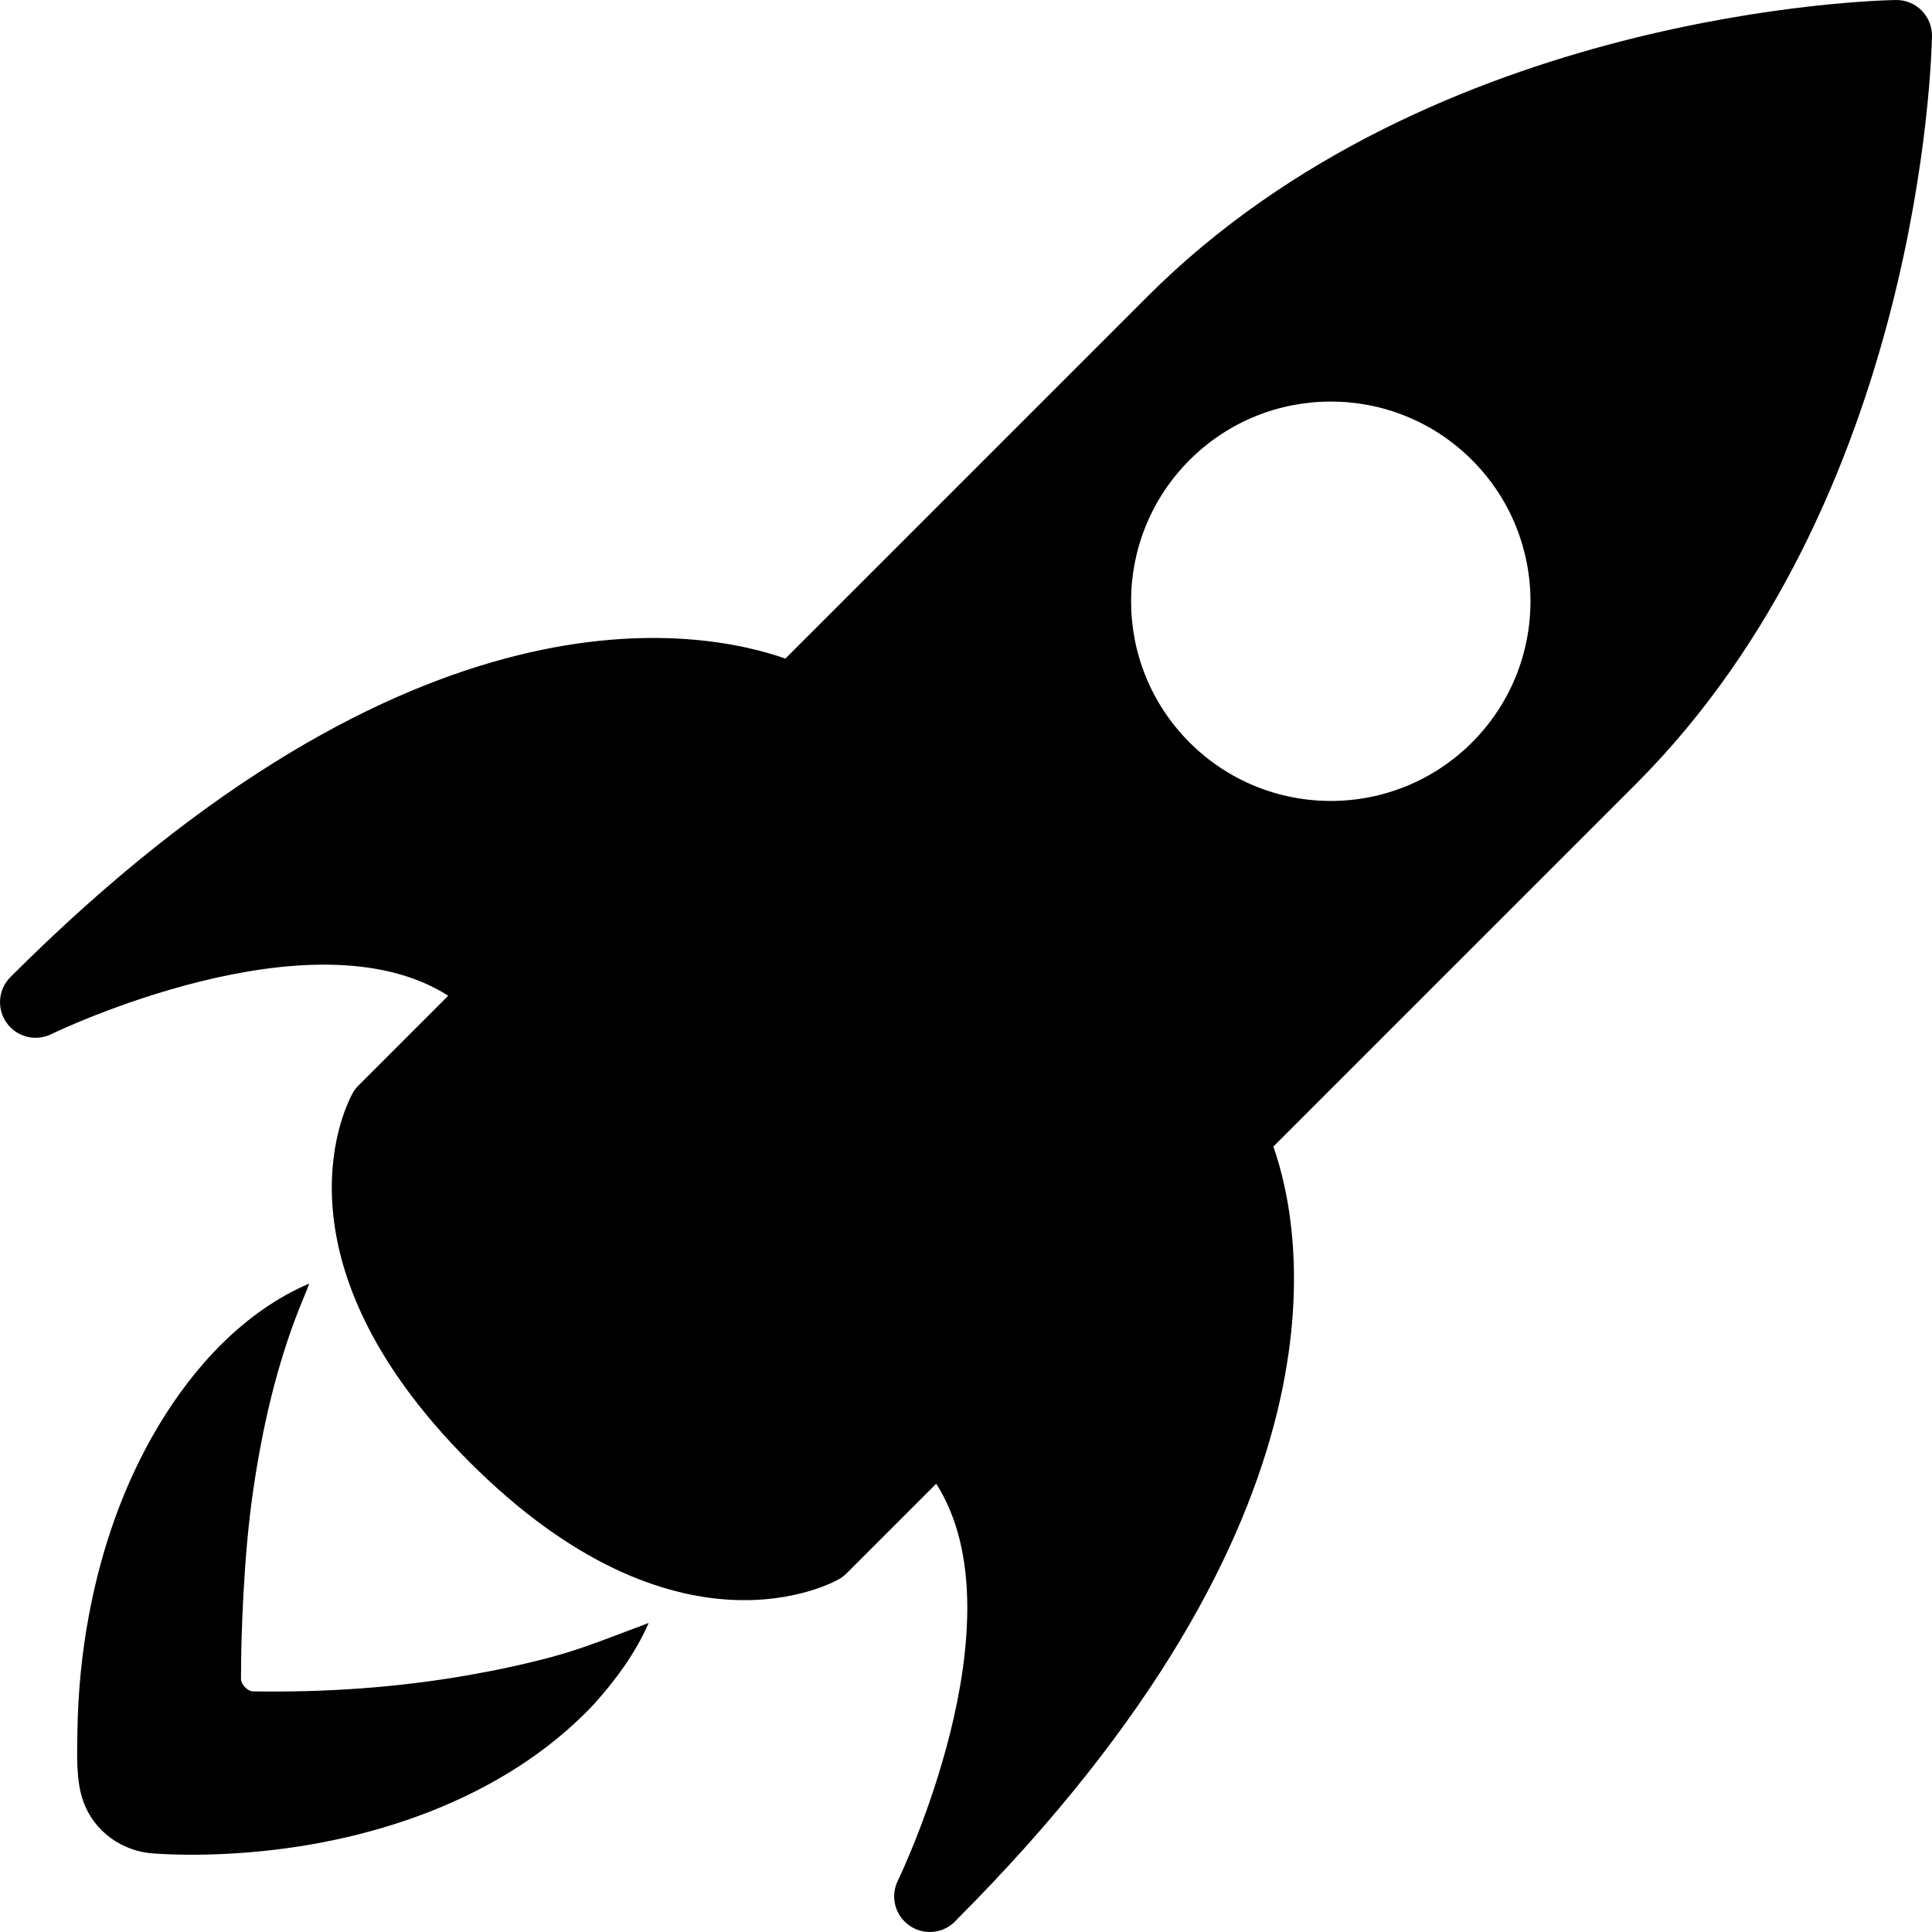
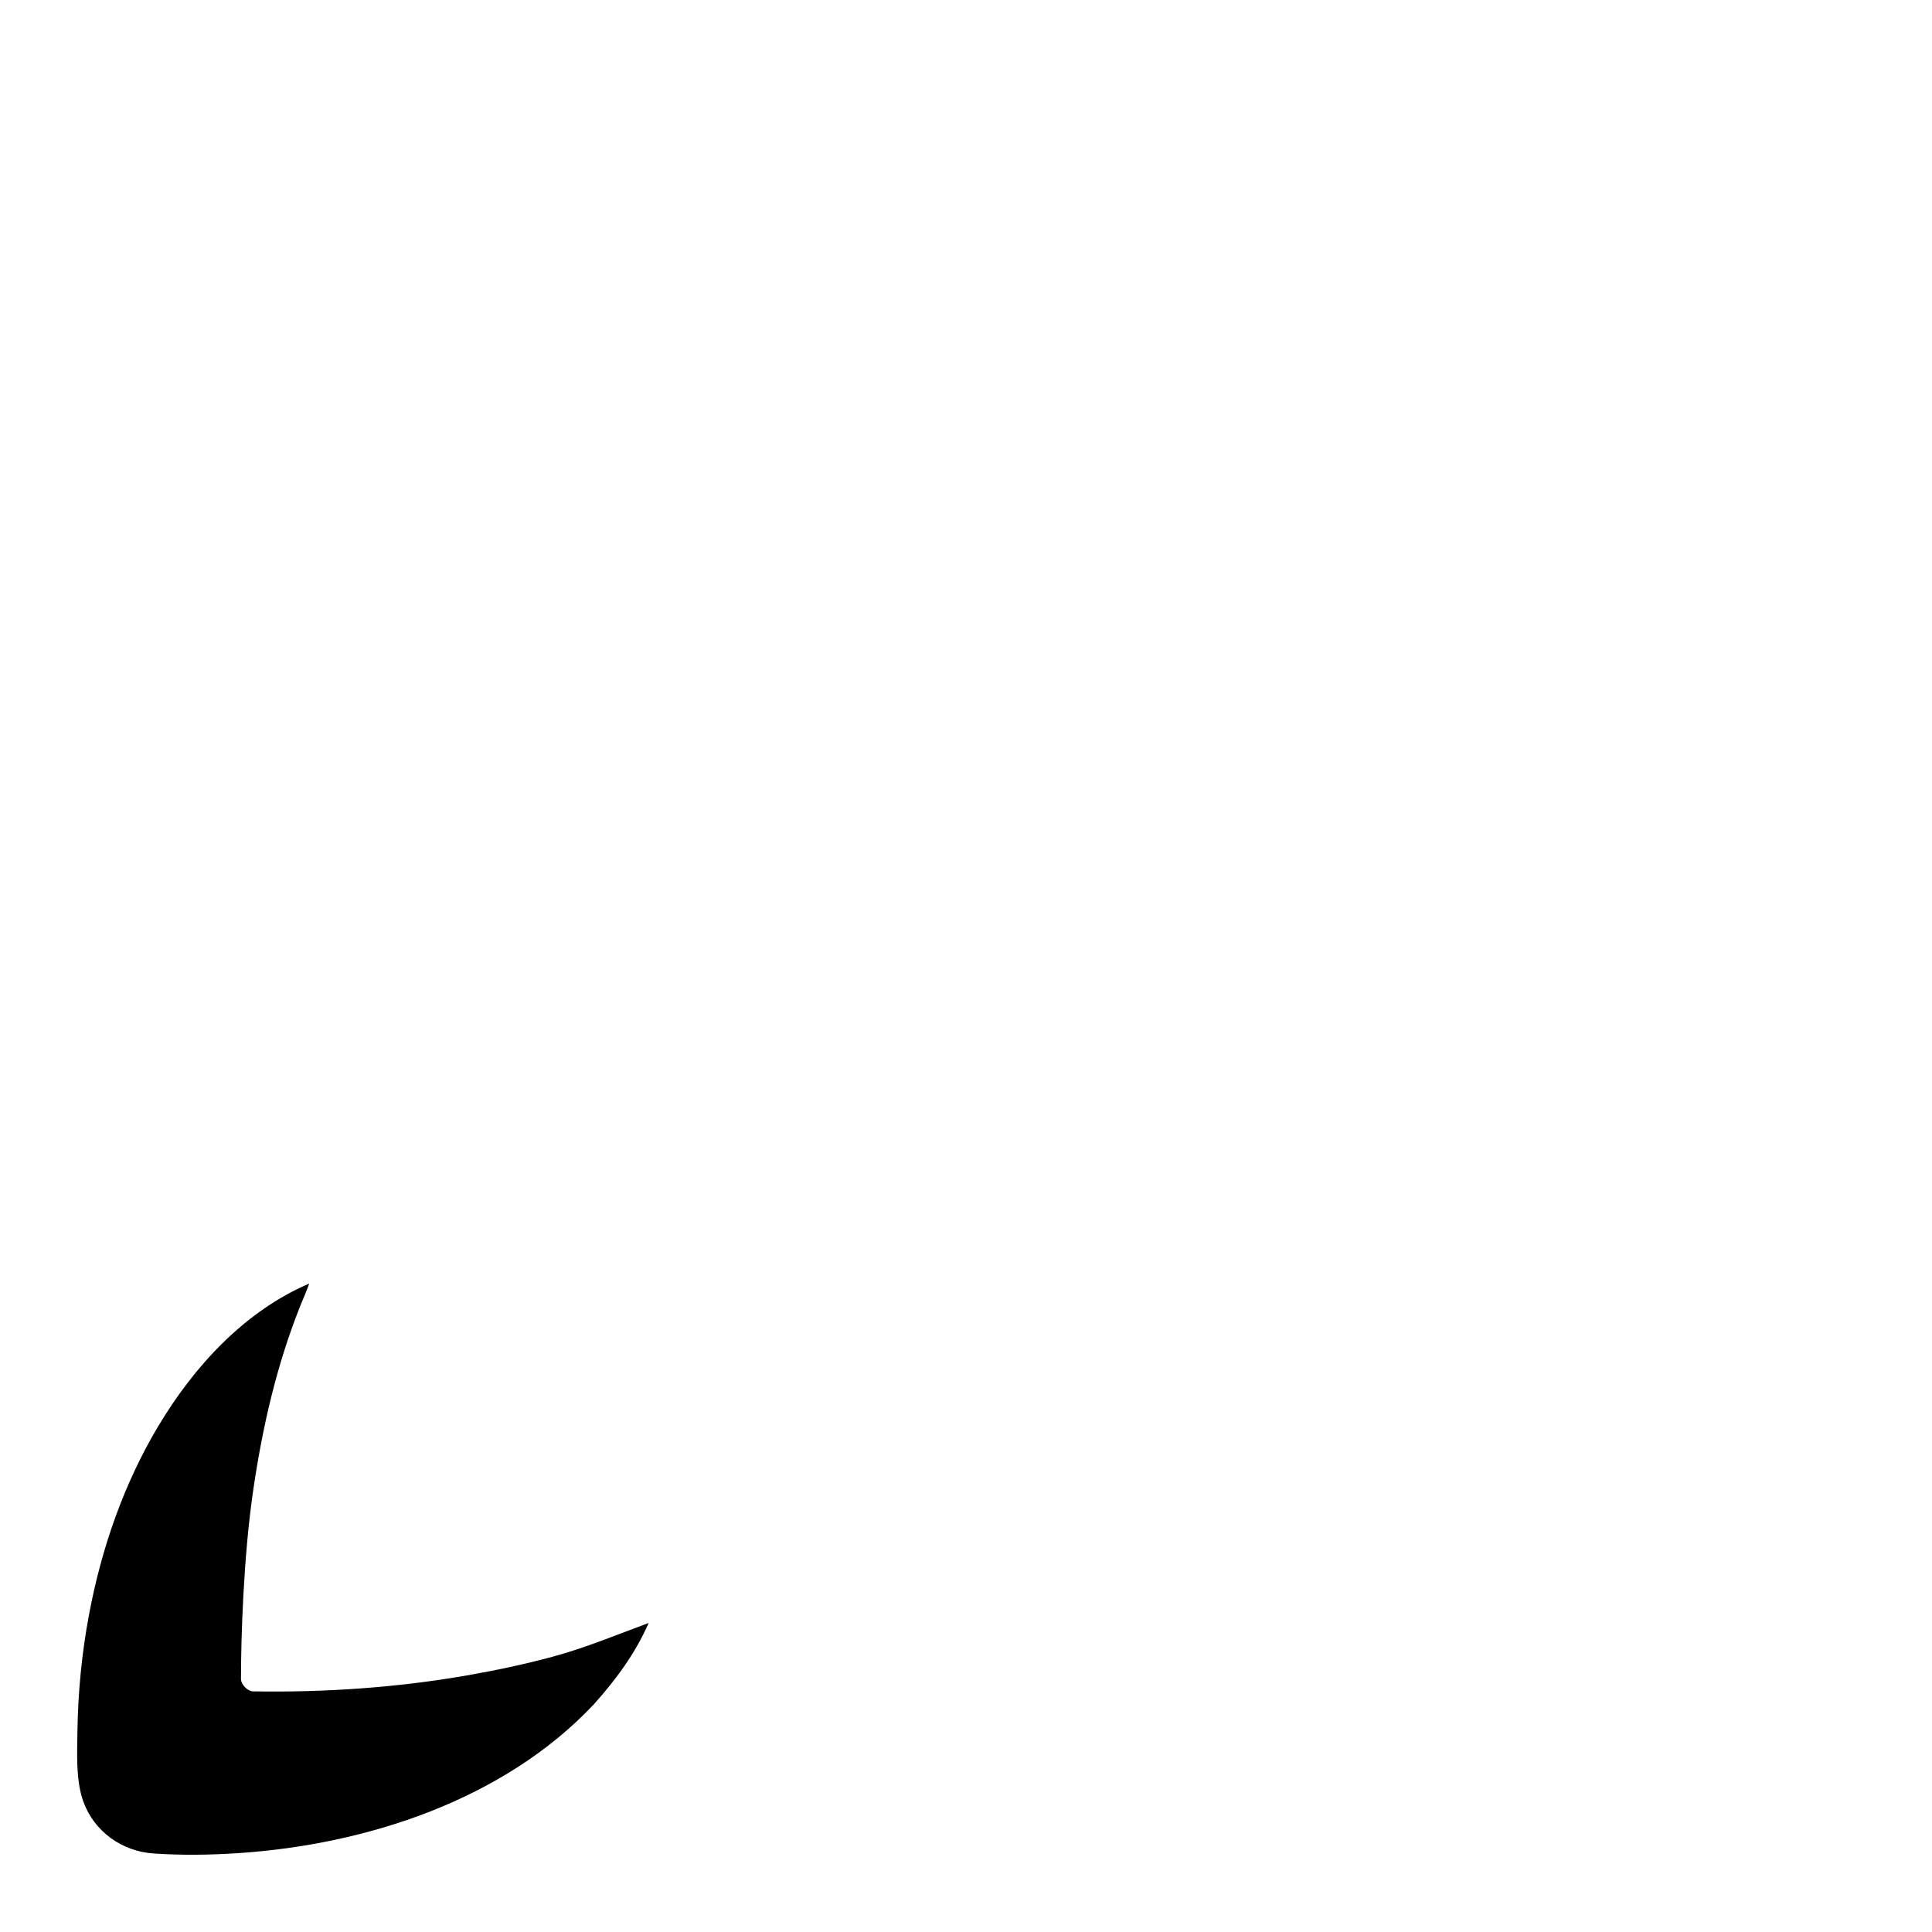
<svg xmlns="http://www.w3.org/2000/svg" fill="#000000" version="1.1" id="Capa_1" width="800px" height="800px" viewBox="0 0 369.998 369.997" xml:space="preserve">
  <g>
    <g>
      <g>
-         <path d="M369.993,6.919c0.022-1.846-0.692-3.622-1.998-4.927c-1.303-1.302-3.083-2.023-4.924-1.991     c-3.591,0.057-88.576,2.038-143.287,56.748l-69.377,69.377c-16.128-5.68-71.071-16.34-148.411,60.994     c-2.354,2.356-2.656,6.065-0.72,8.777c0.221,0.31,0.461,0.594,0.728,0.859c2.026,2.025,5.166,2.593,7.816,1.291     c0.524-0.259,49.841-24.086,76.021-7.355l-17.168,17.167c-0.417,0.417-0.776,0.887-1.074,1.394     c-0.723,1.257-17.33,31.098,22.357,70.779c39.684,39.685,69.528,23.085,70.774,22.356c0.516-0.297,0.977-0.658,1.396-1.075     l17.168-17.167c16.732,26.181-7.093,75.494-7.349,76.023c-1.304,2.65-0.743,5.784,1.288,7.817     c0.046,0.042,0.082,0.077,0.125,0.118c2.666,2.557,6.902,2.522,9.523-0.103c0.132-0.128,0.25-0.263,0.371-0.397     c76.917-77.14,66.282-131.926,60.607-148.026l69.378-69.377C367.946,95.494,369.932,10.512,369.993,6.919z M281.903,142.187     c-14.941,14.938-39.155,14.937-54.089,0.001c-14.934-14.933-14.935-39.148,0.003-54.087c14.933-14.934,39.15-14.934,54.086,0     C296.835,103.036,296.835,127.253,281.903,142.187z" />
        <path d="M89.388,320.865c-13.427,2.338-27.286,3.275-40.898,3.05c-1.157-0.021-2.344-1.417-2.341-2.36     c-0.002-2.062,0.049-5.066,0.101-7.127c0.076-3.013,0.204-6.021,0.364-9.033c0.378-6.827,0.937-13.676,1.943-20.44     c1.753-11.837,4.423-23.442,8.838-34.591c0.604-1.519,1.277-3.005,1.827-4.55c-12.384,5.298-22.051,15.85-28.861,27.224     c-6.624,11.057-10.913,23.427-13.293,36.067c-1.408,7.462-2.138,15.042-2.244,22.631c-0.049,4.196-0.316,9.271,1.142,13.295     c2.066,5.717,7.382,9.51,13.398,9.925c5.402,0.369,10.822,0.298,16.233-0.06c24.582-1.622,50.85-10.177,68.109-28.474     c4.245-4.746,7.948-9.744,10.52-15.605c-6.14,2.262-12.1,4.765-18.438,6.474C100.367,318.75,94.917,319.903,89.388,320.865z" />
      </g>
    </g>
  </g>
</svg>